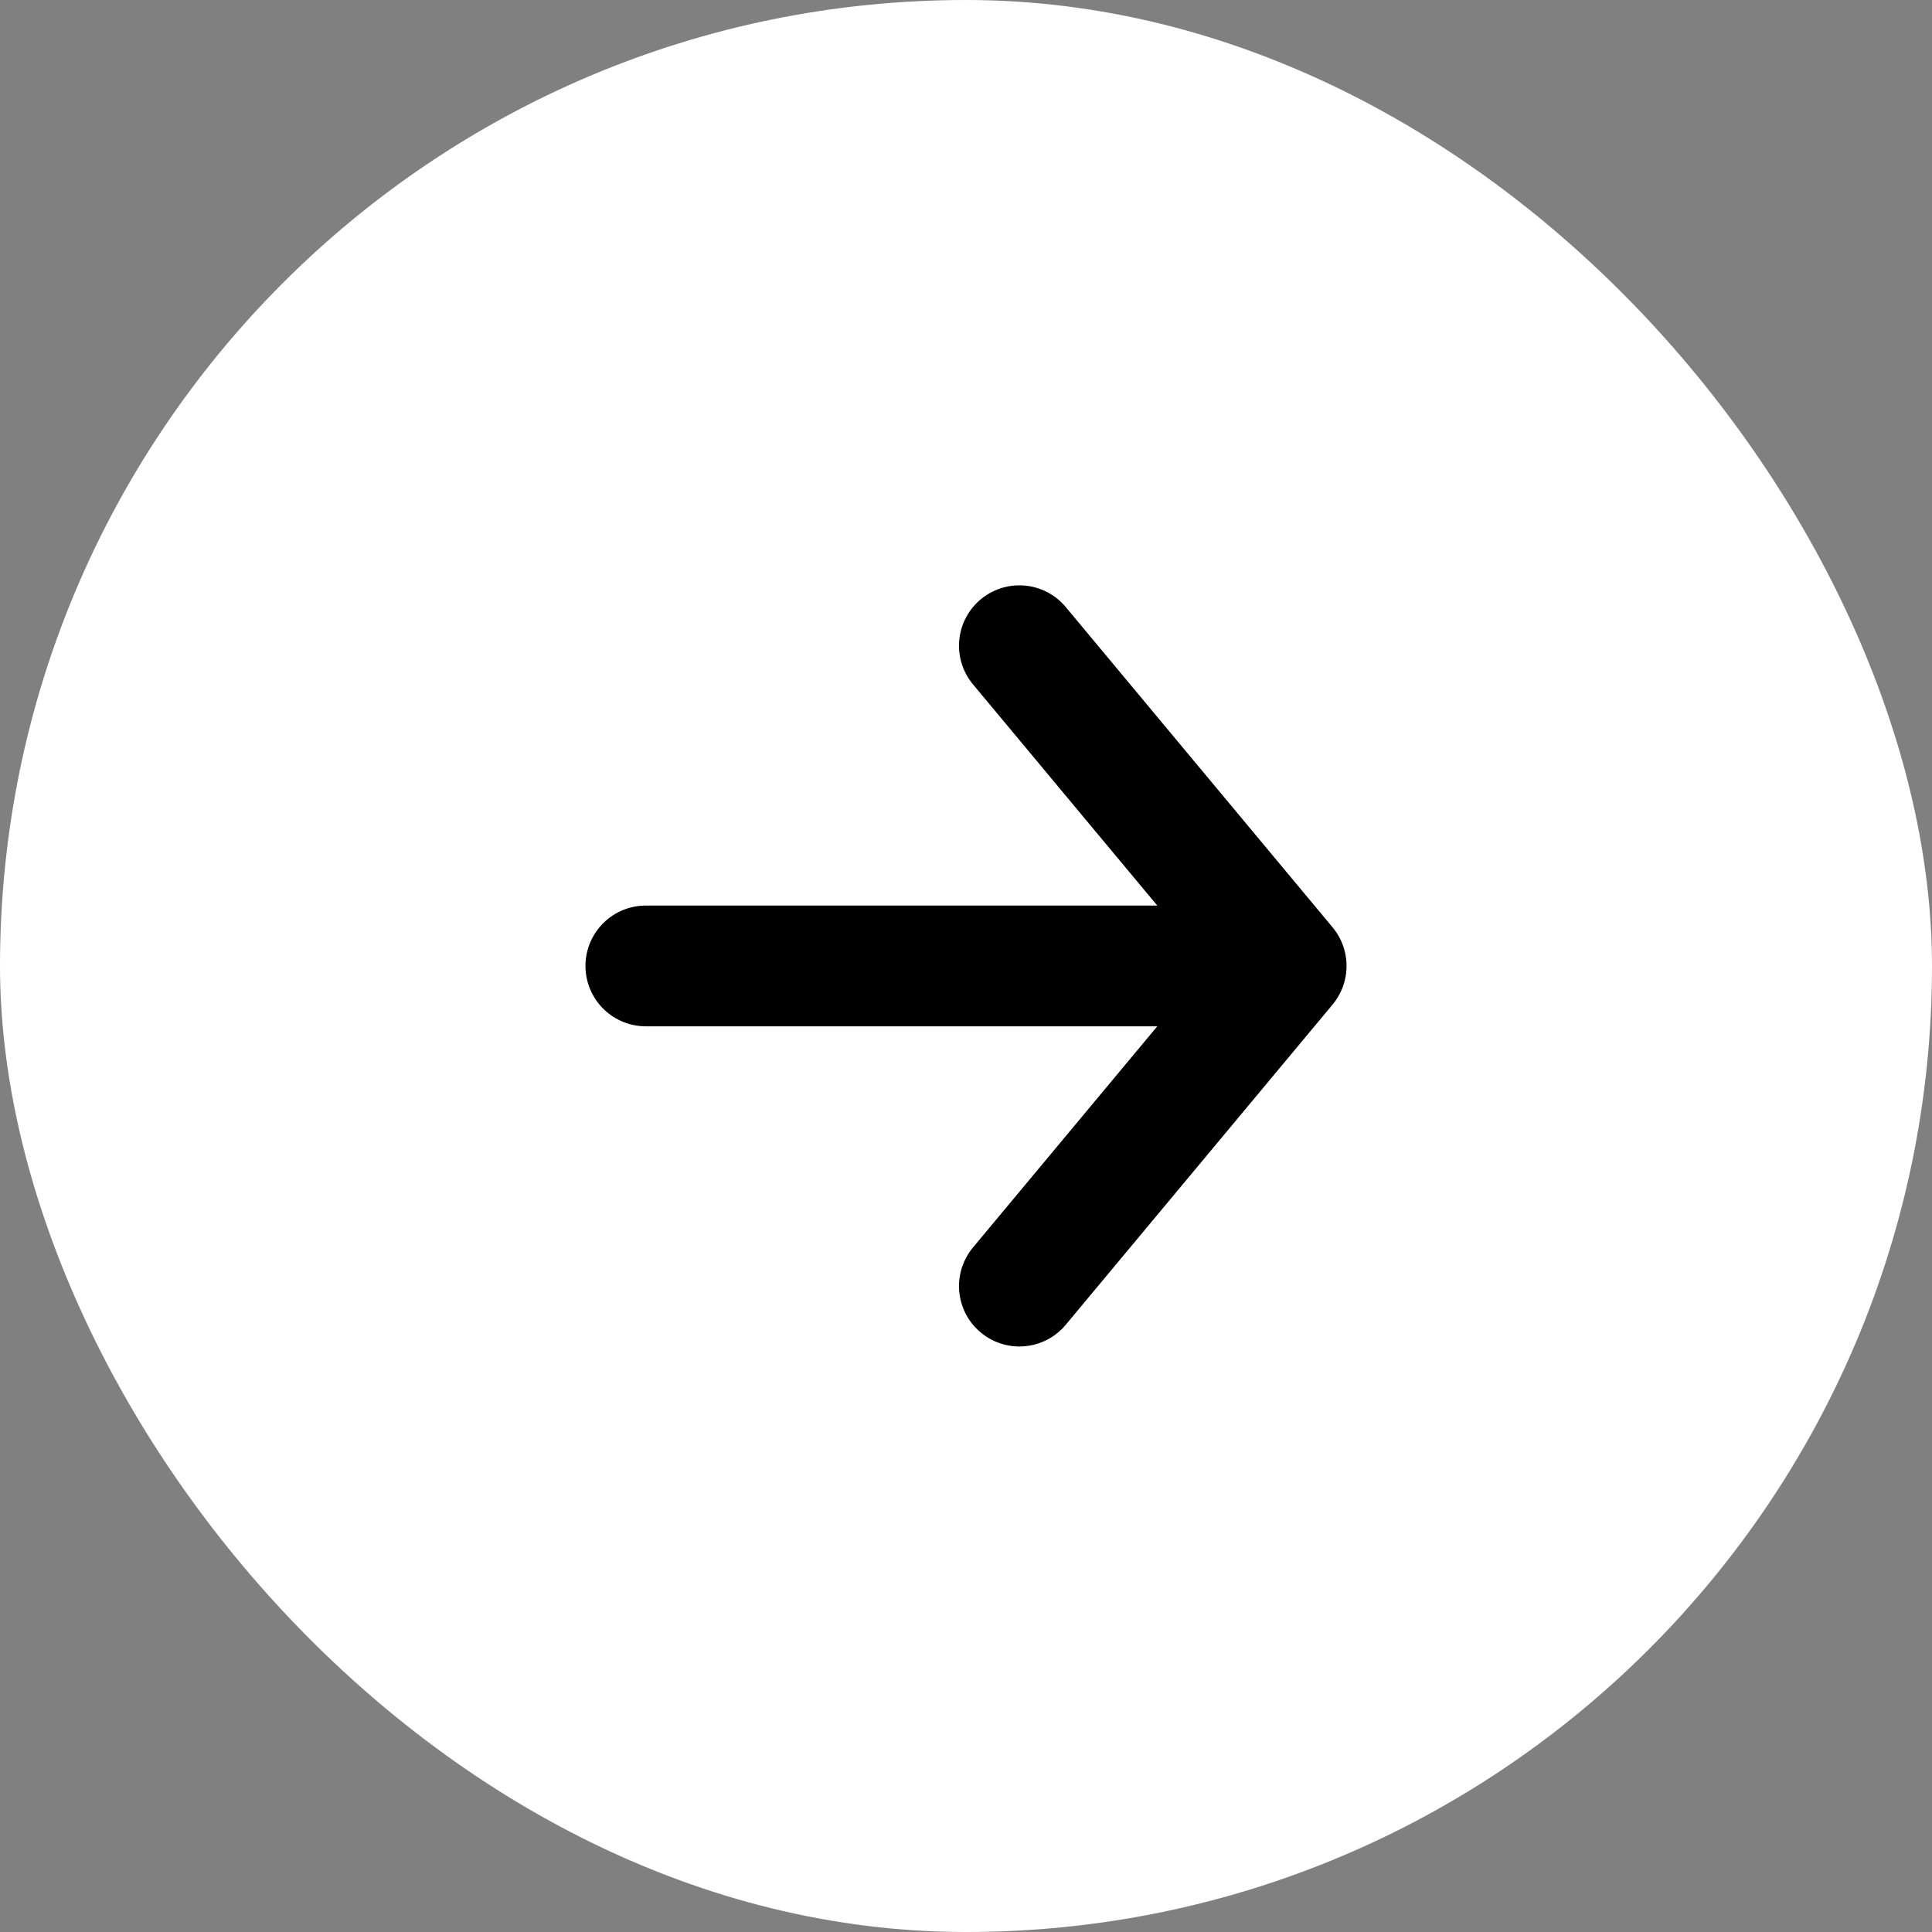
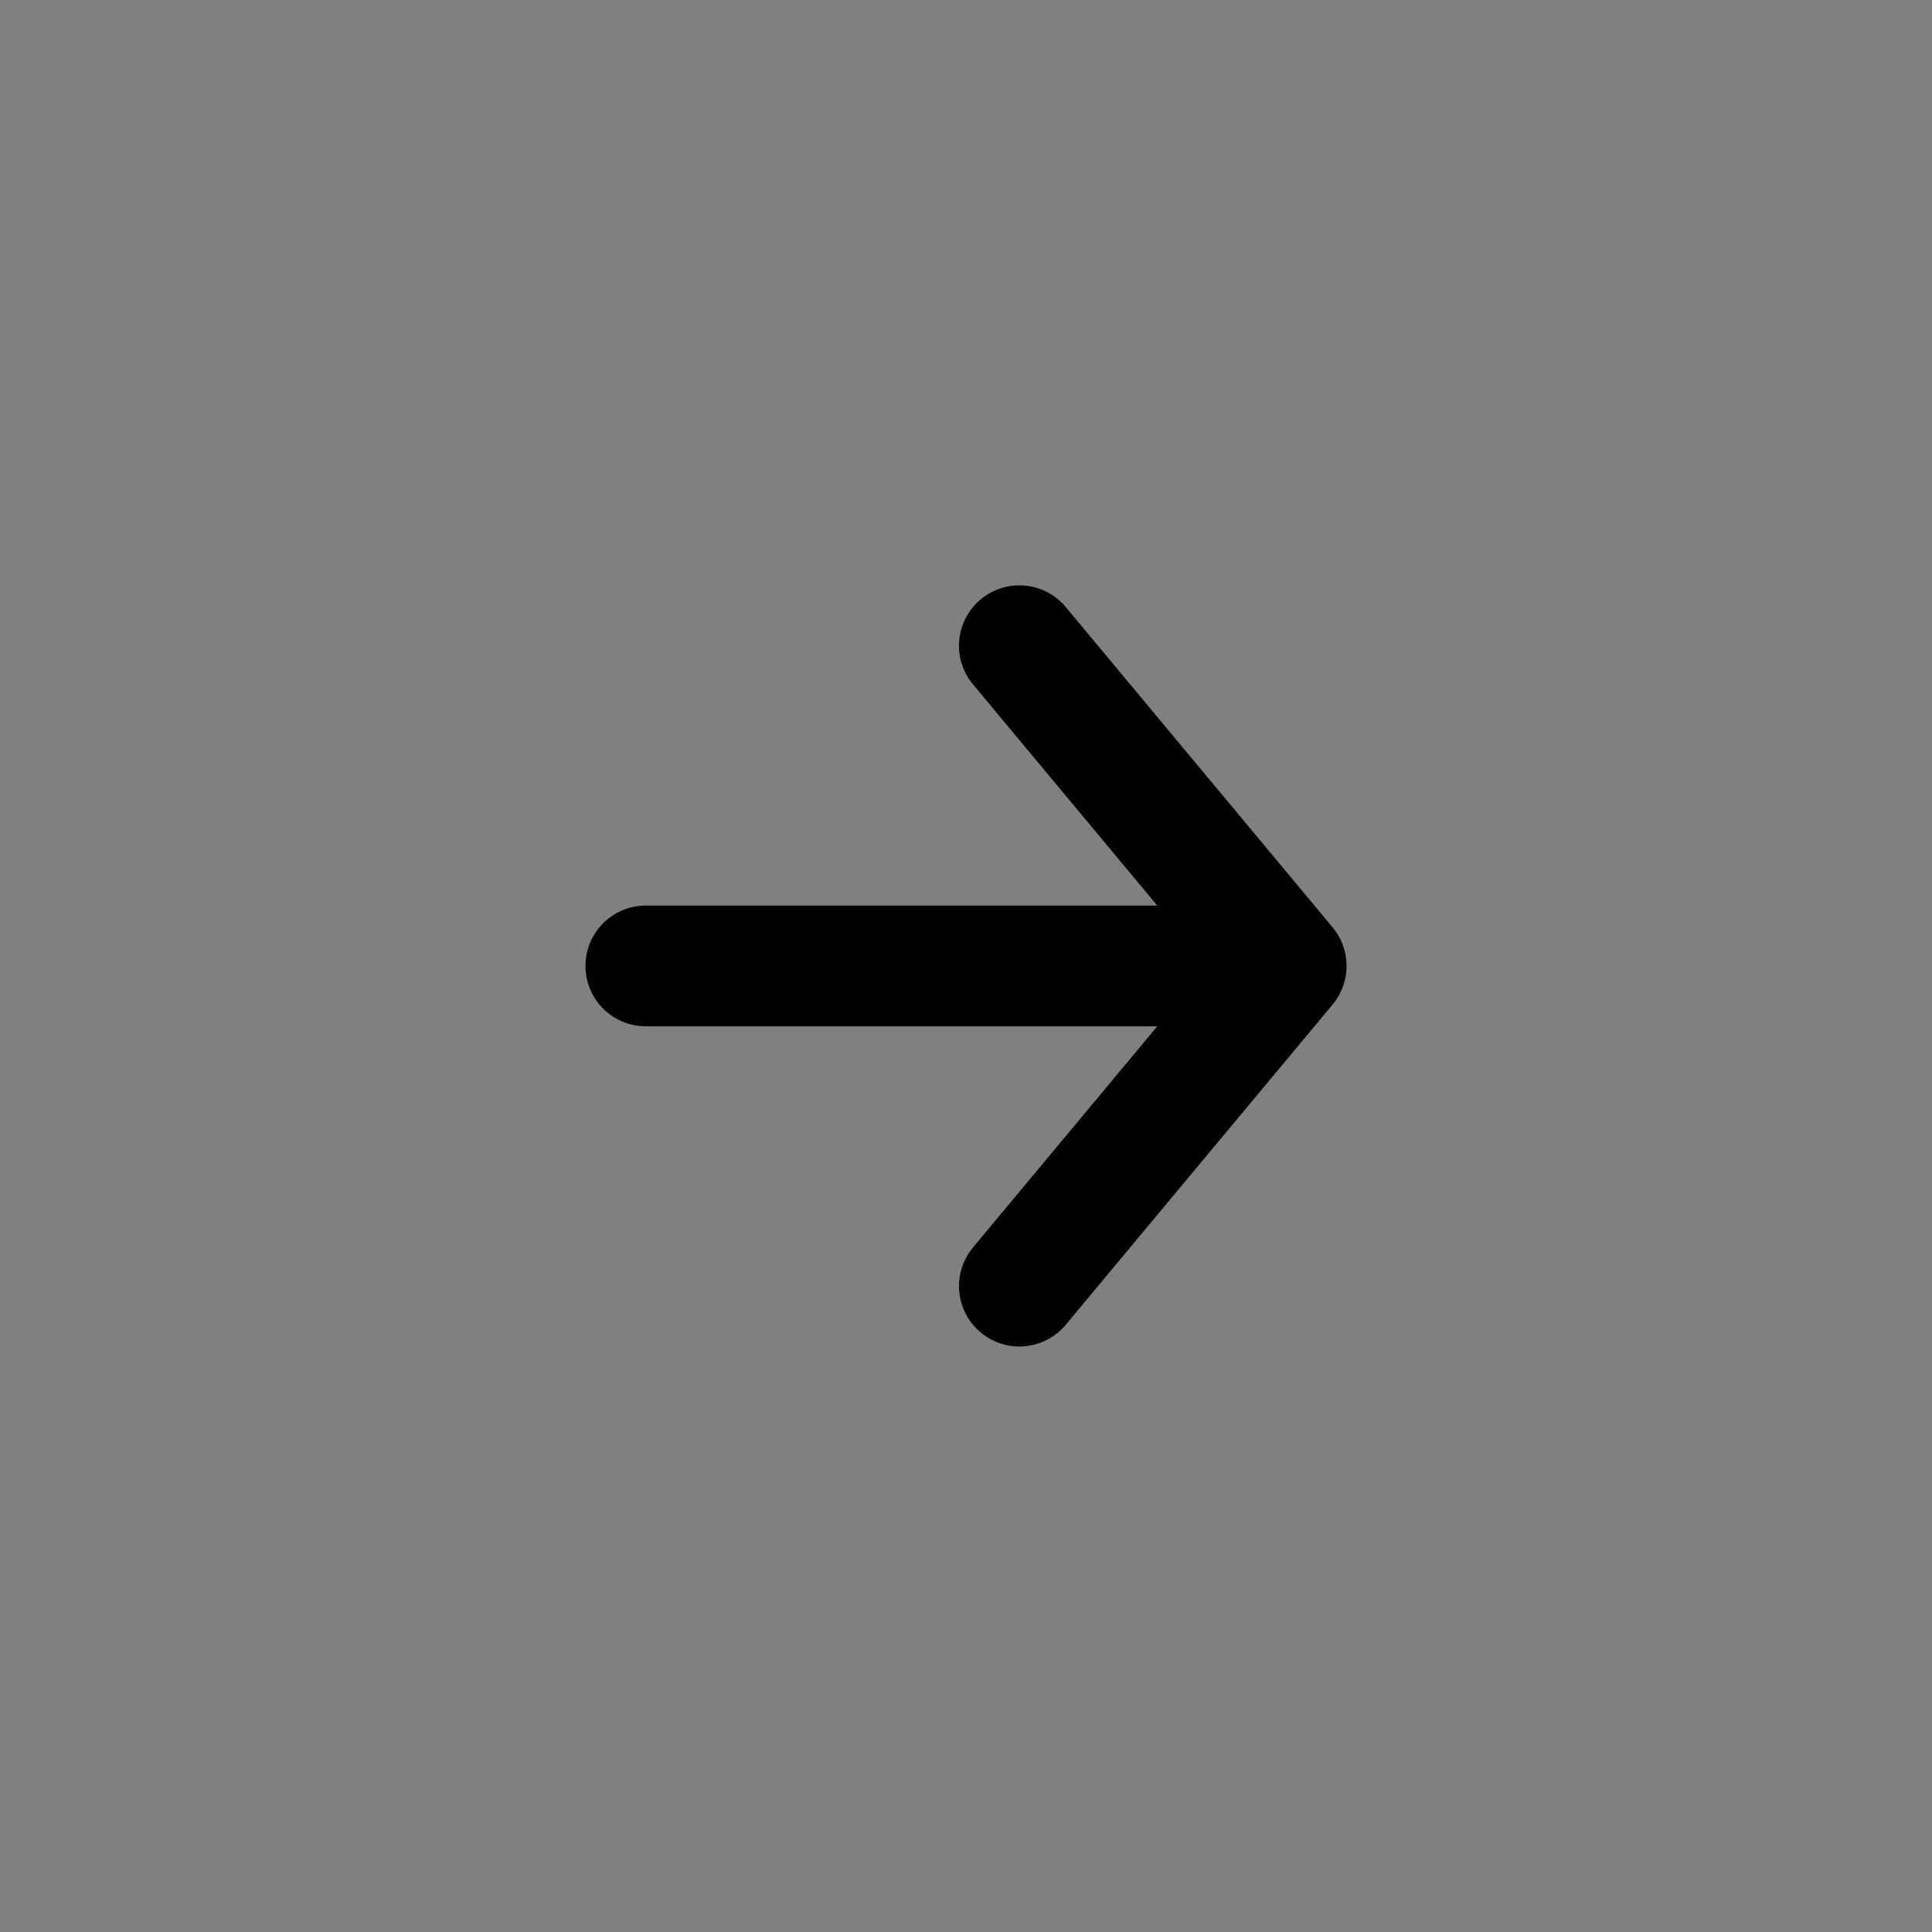
<svg xmlns="http://www.w3.org/2000/svg" width="32" height="32" viewBox="0 0 32 32" fill="none">
  <rect x="0" y="0" width="32" height="32" fill="#808080" stroke="none" />
-   <rect width="32" height="32" rx="16" fill="#fff" />
  <path d="M16.884 10.695L21.303 15.999M21.303 15.999L16.884 21.302M21.303 15.999L10.697 15.999" stroke="#000" stroke-width="2" stroke-linecap="round" stroke-linejoin="round" />
</svg>